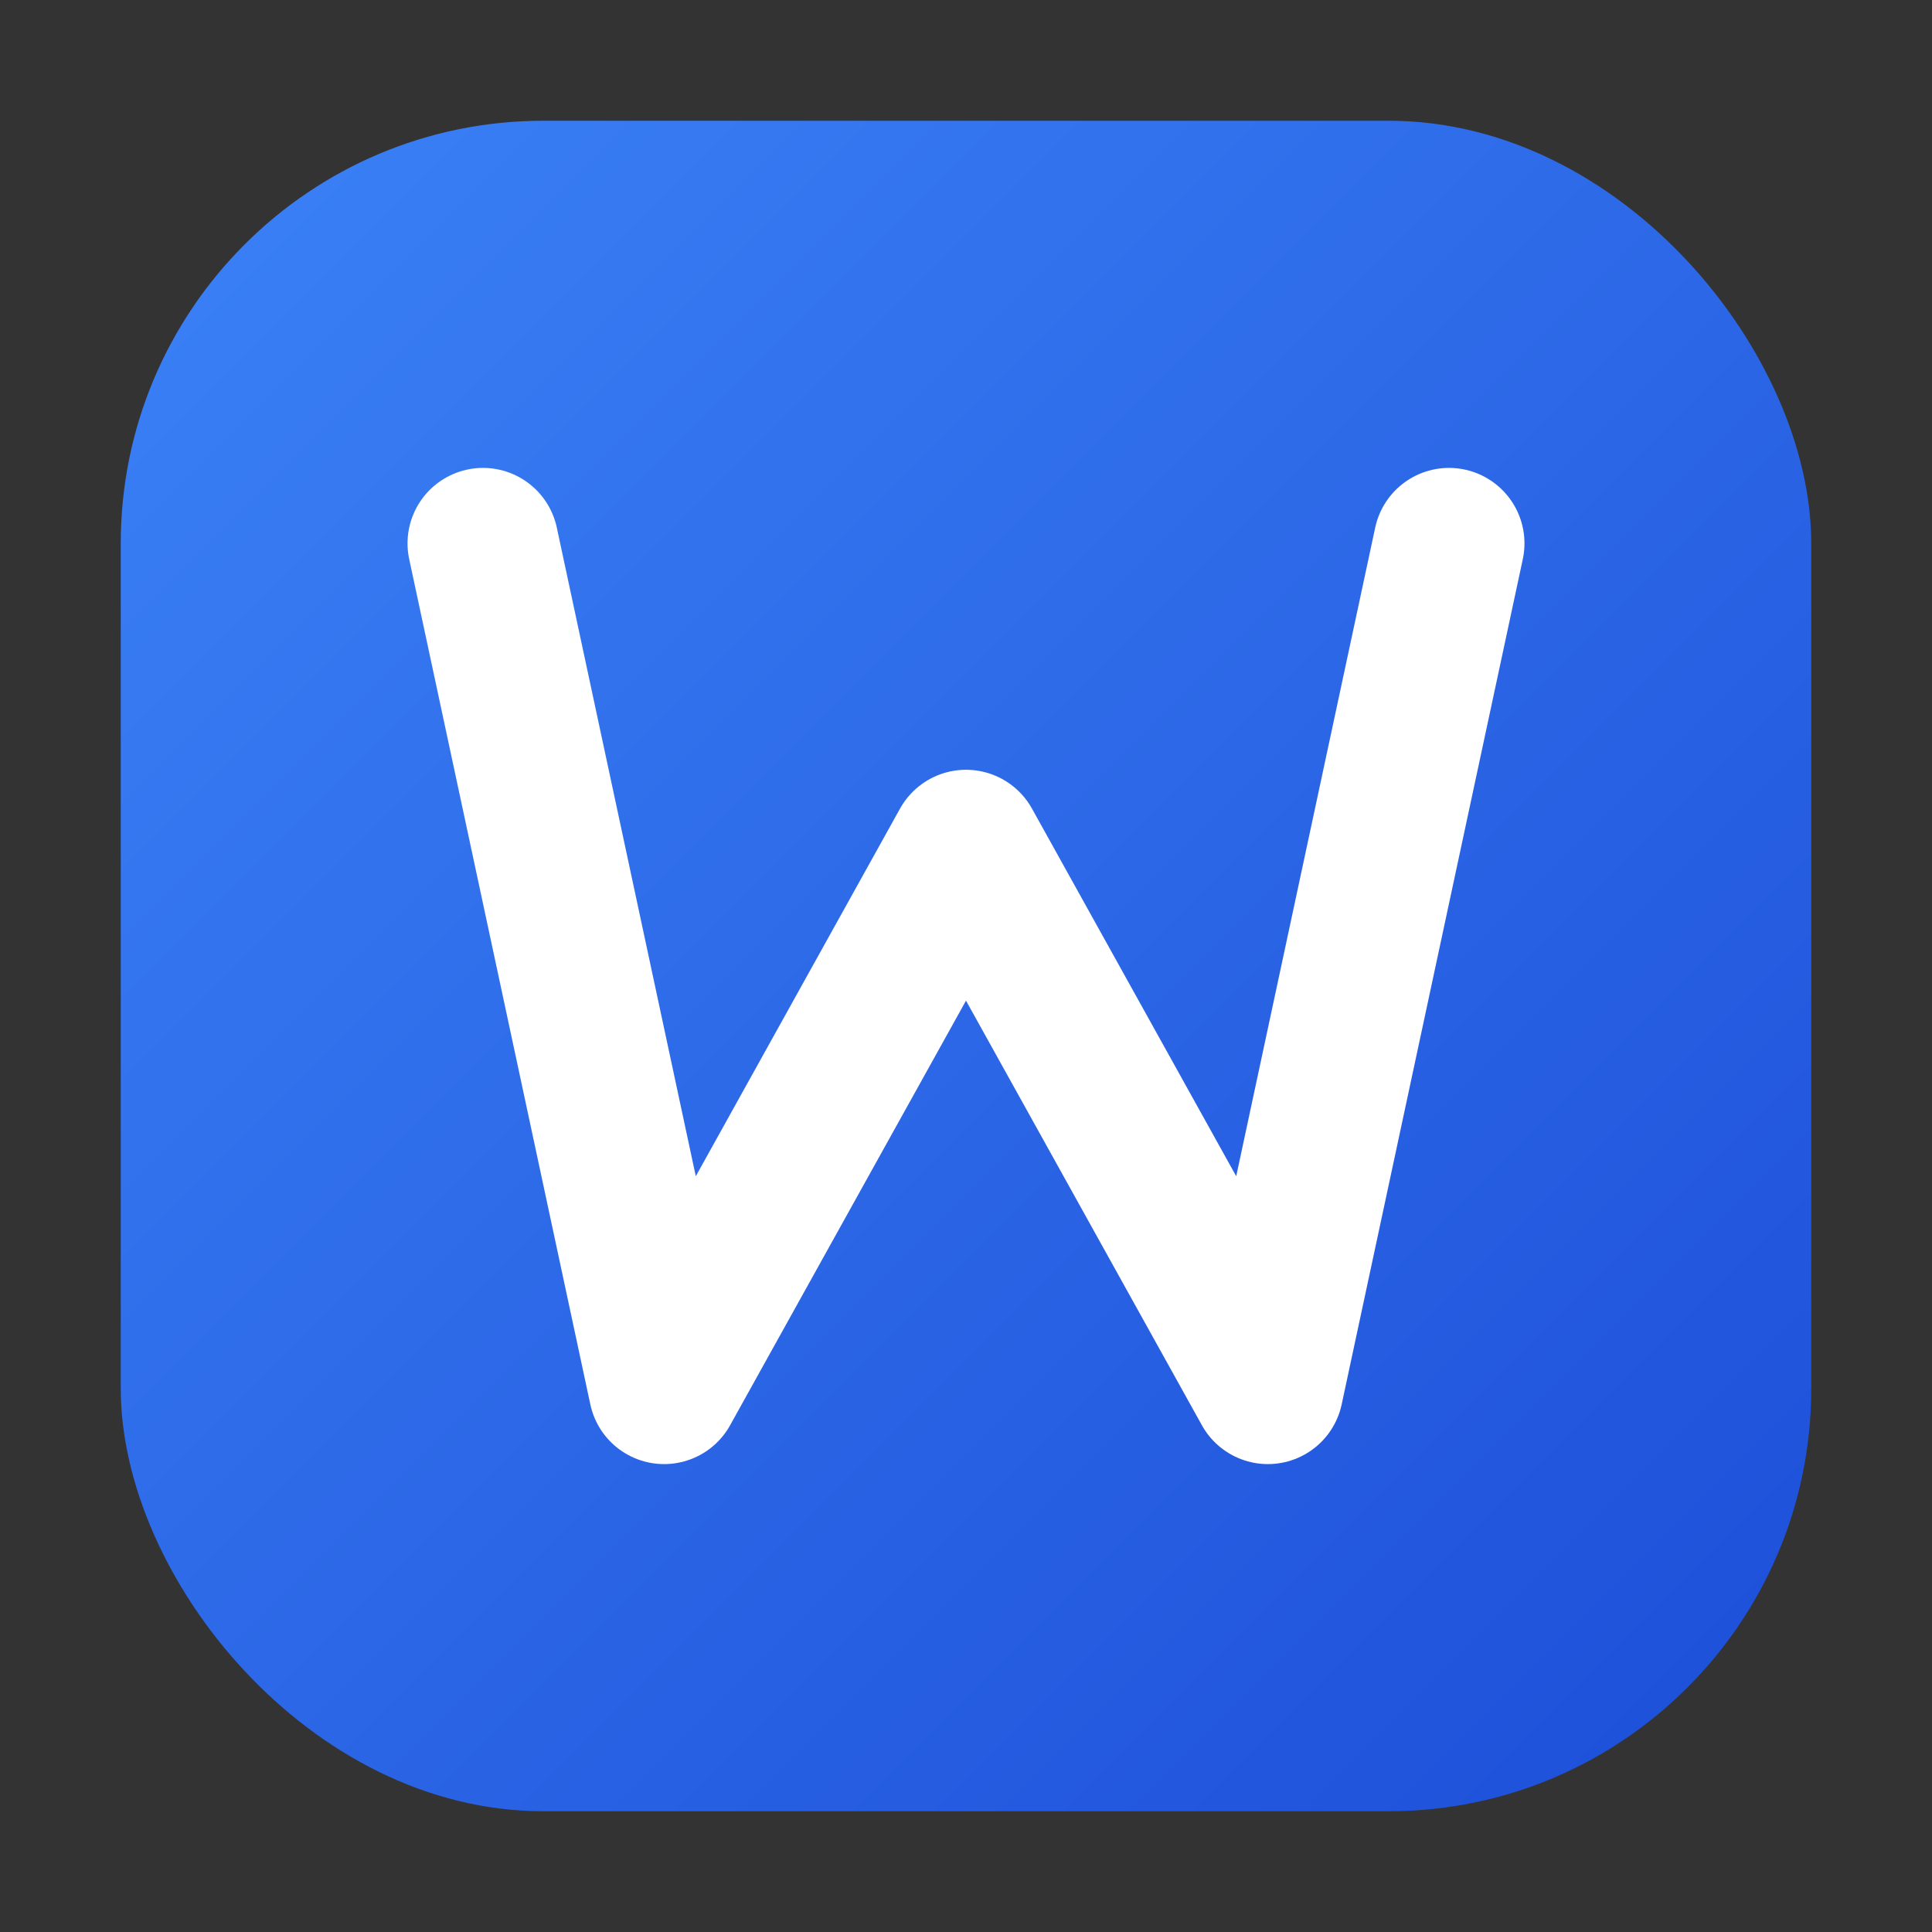
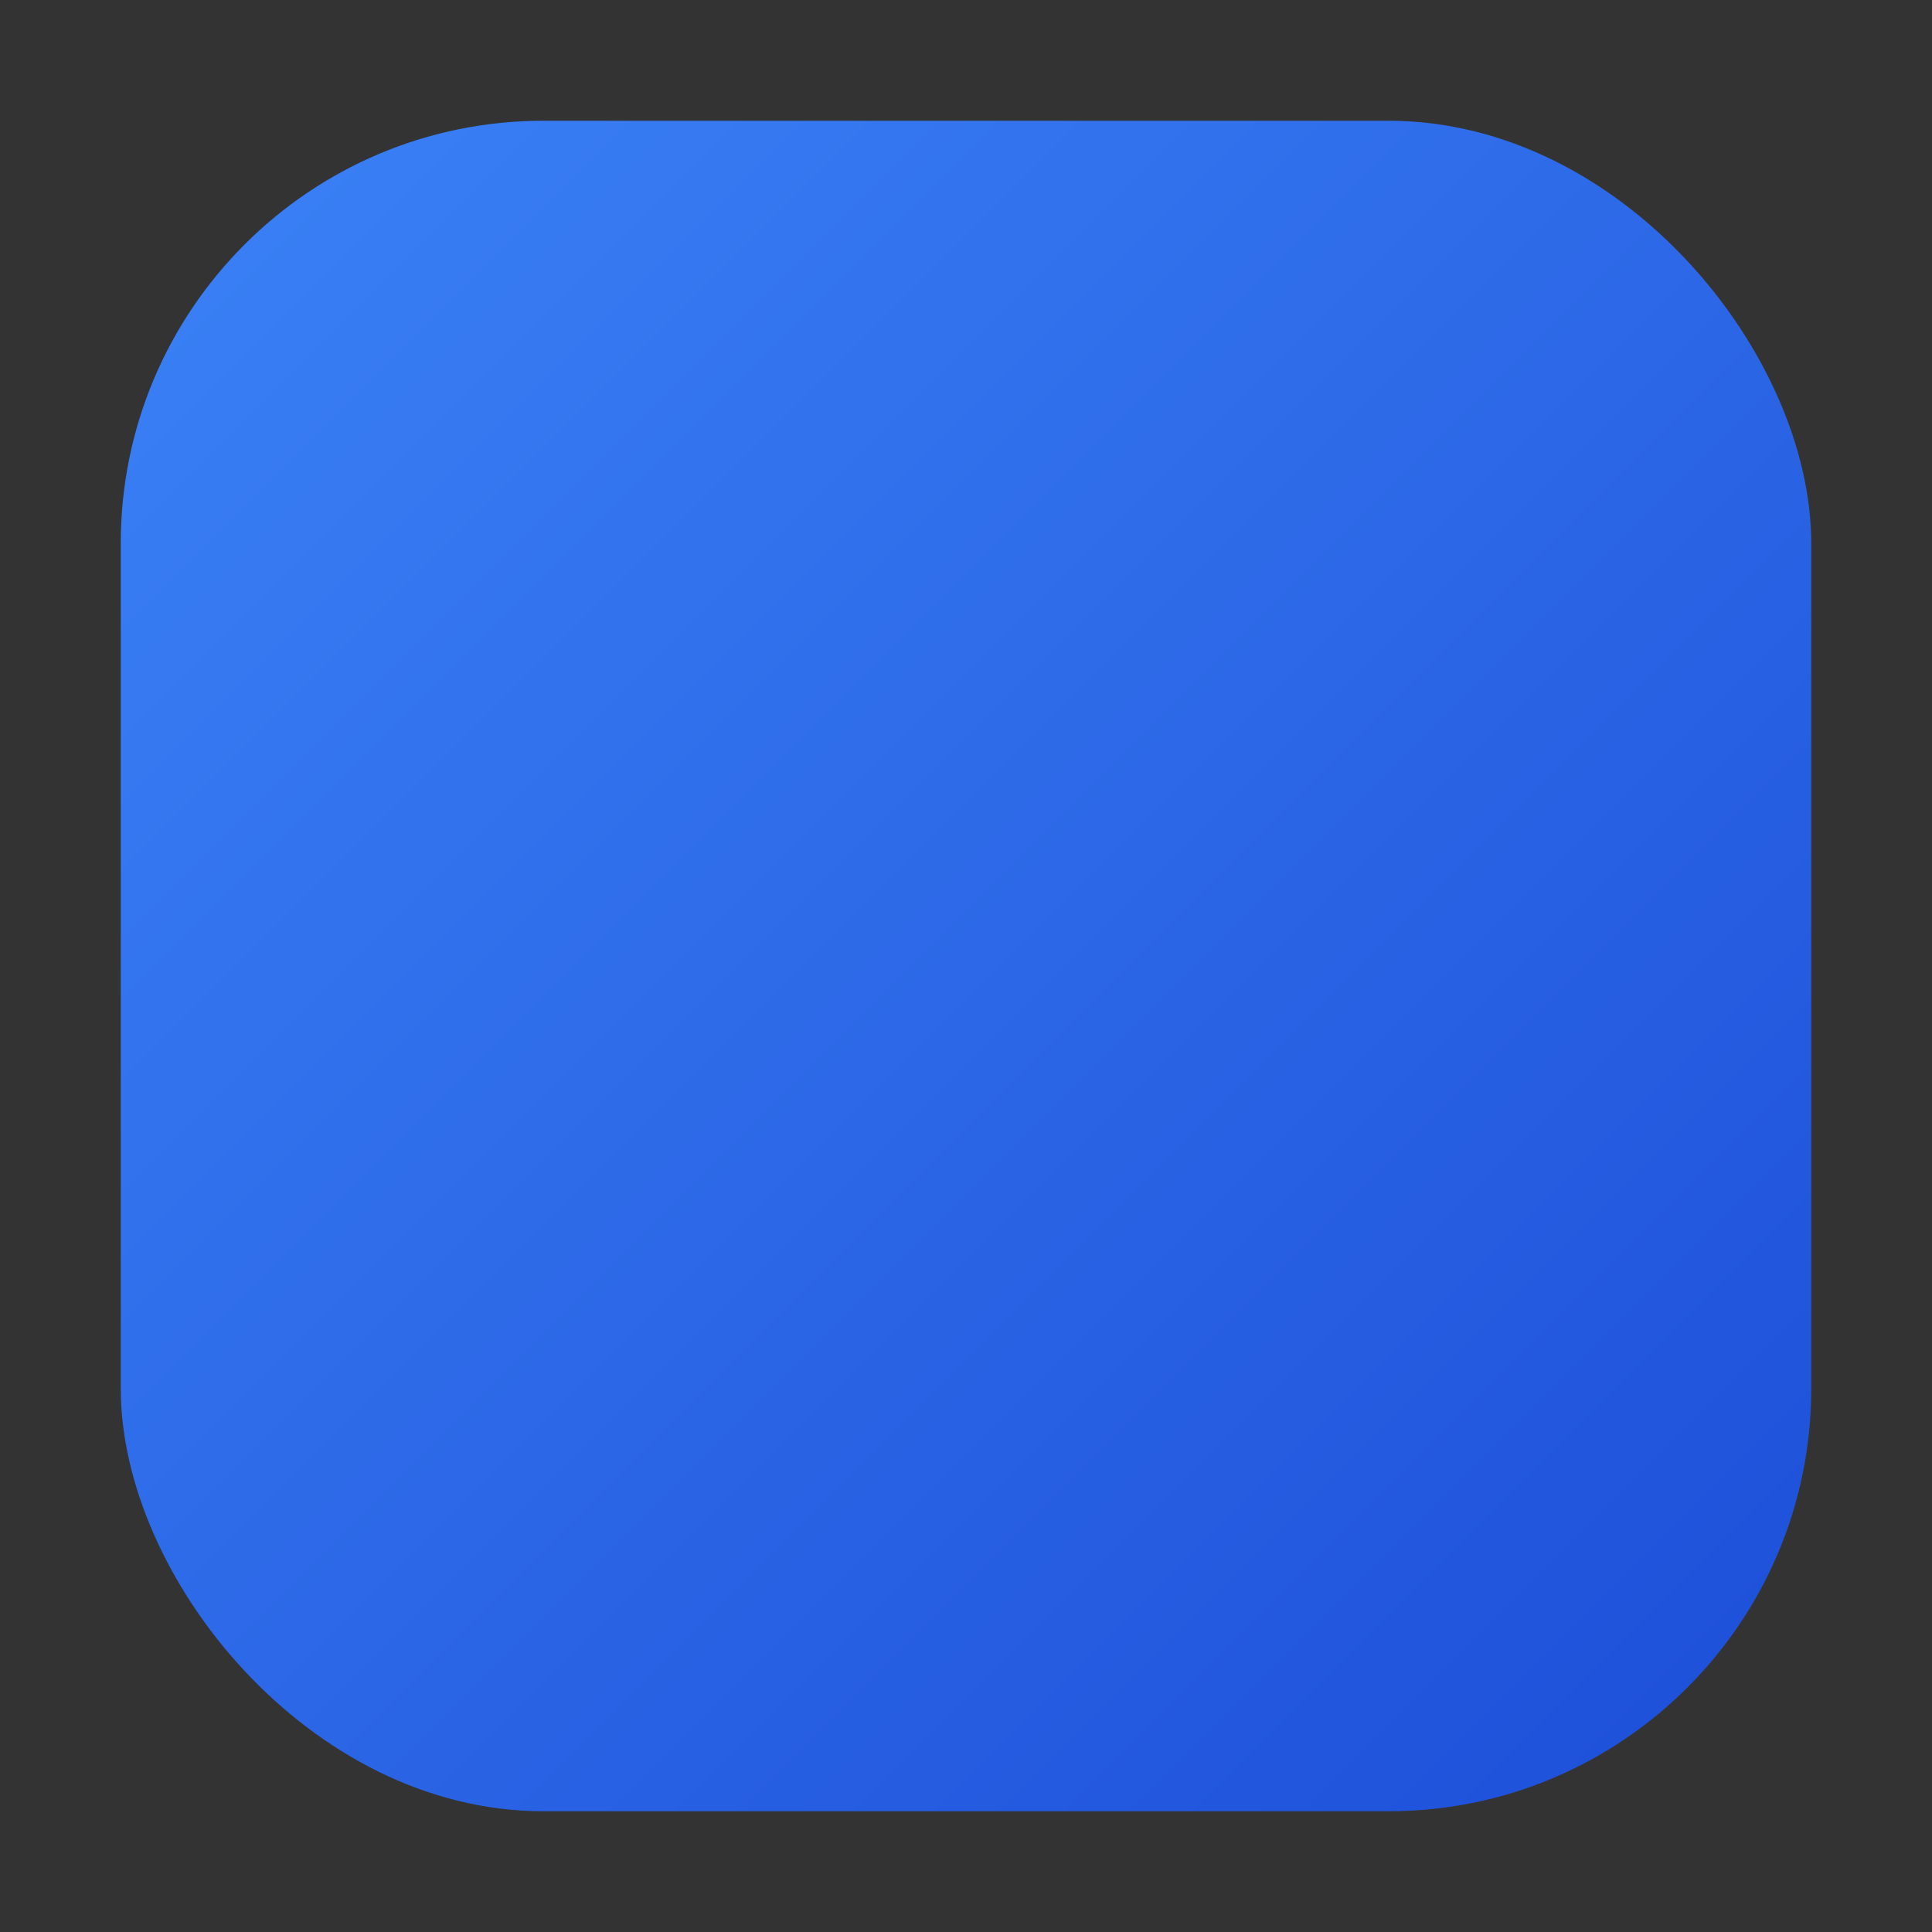
<svg xmlns="http://www.w3.org/2000/svg" viewBox="0 0 32 32">
  <rect x="0" y="0" width="32" height="32" fill="#333333" stroke="none" />
  <defs>
    <linearGradient id="favGradient" x1="0%" y1="0%" x2="100%" y2="100%">
      <stop offset="0%" style="stop-color:#3b82f6" />
      <stop offset="100%" style="stop-color:#1d4ed8" />
    </linearGradient>
  </defs>
  <rect x="2" y="2" width="28" height="28" rx="7" fill="url(#favGradient)" />
-   <path d="M8 9 L11 23 L16 14 L21 23 L24 9" fill="none" stroke="#ffffff" stroke-width="2.5" stroke-linecap="round" stroke-linejoin="round" />
</svg>